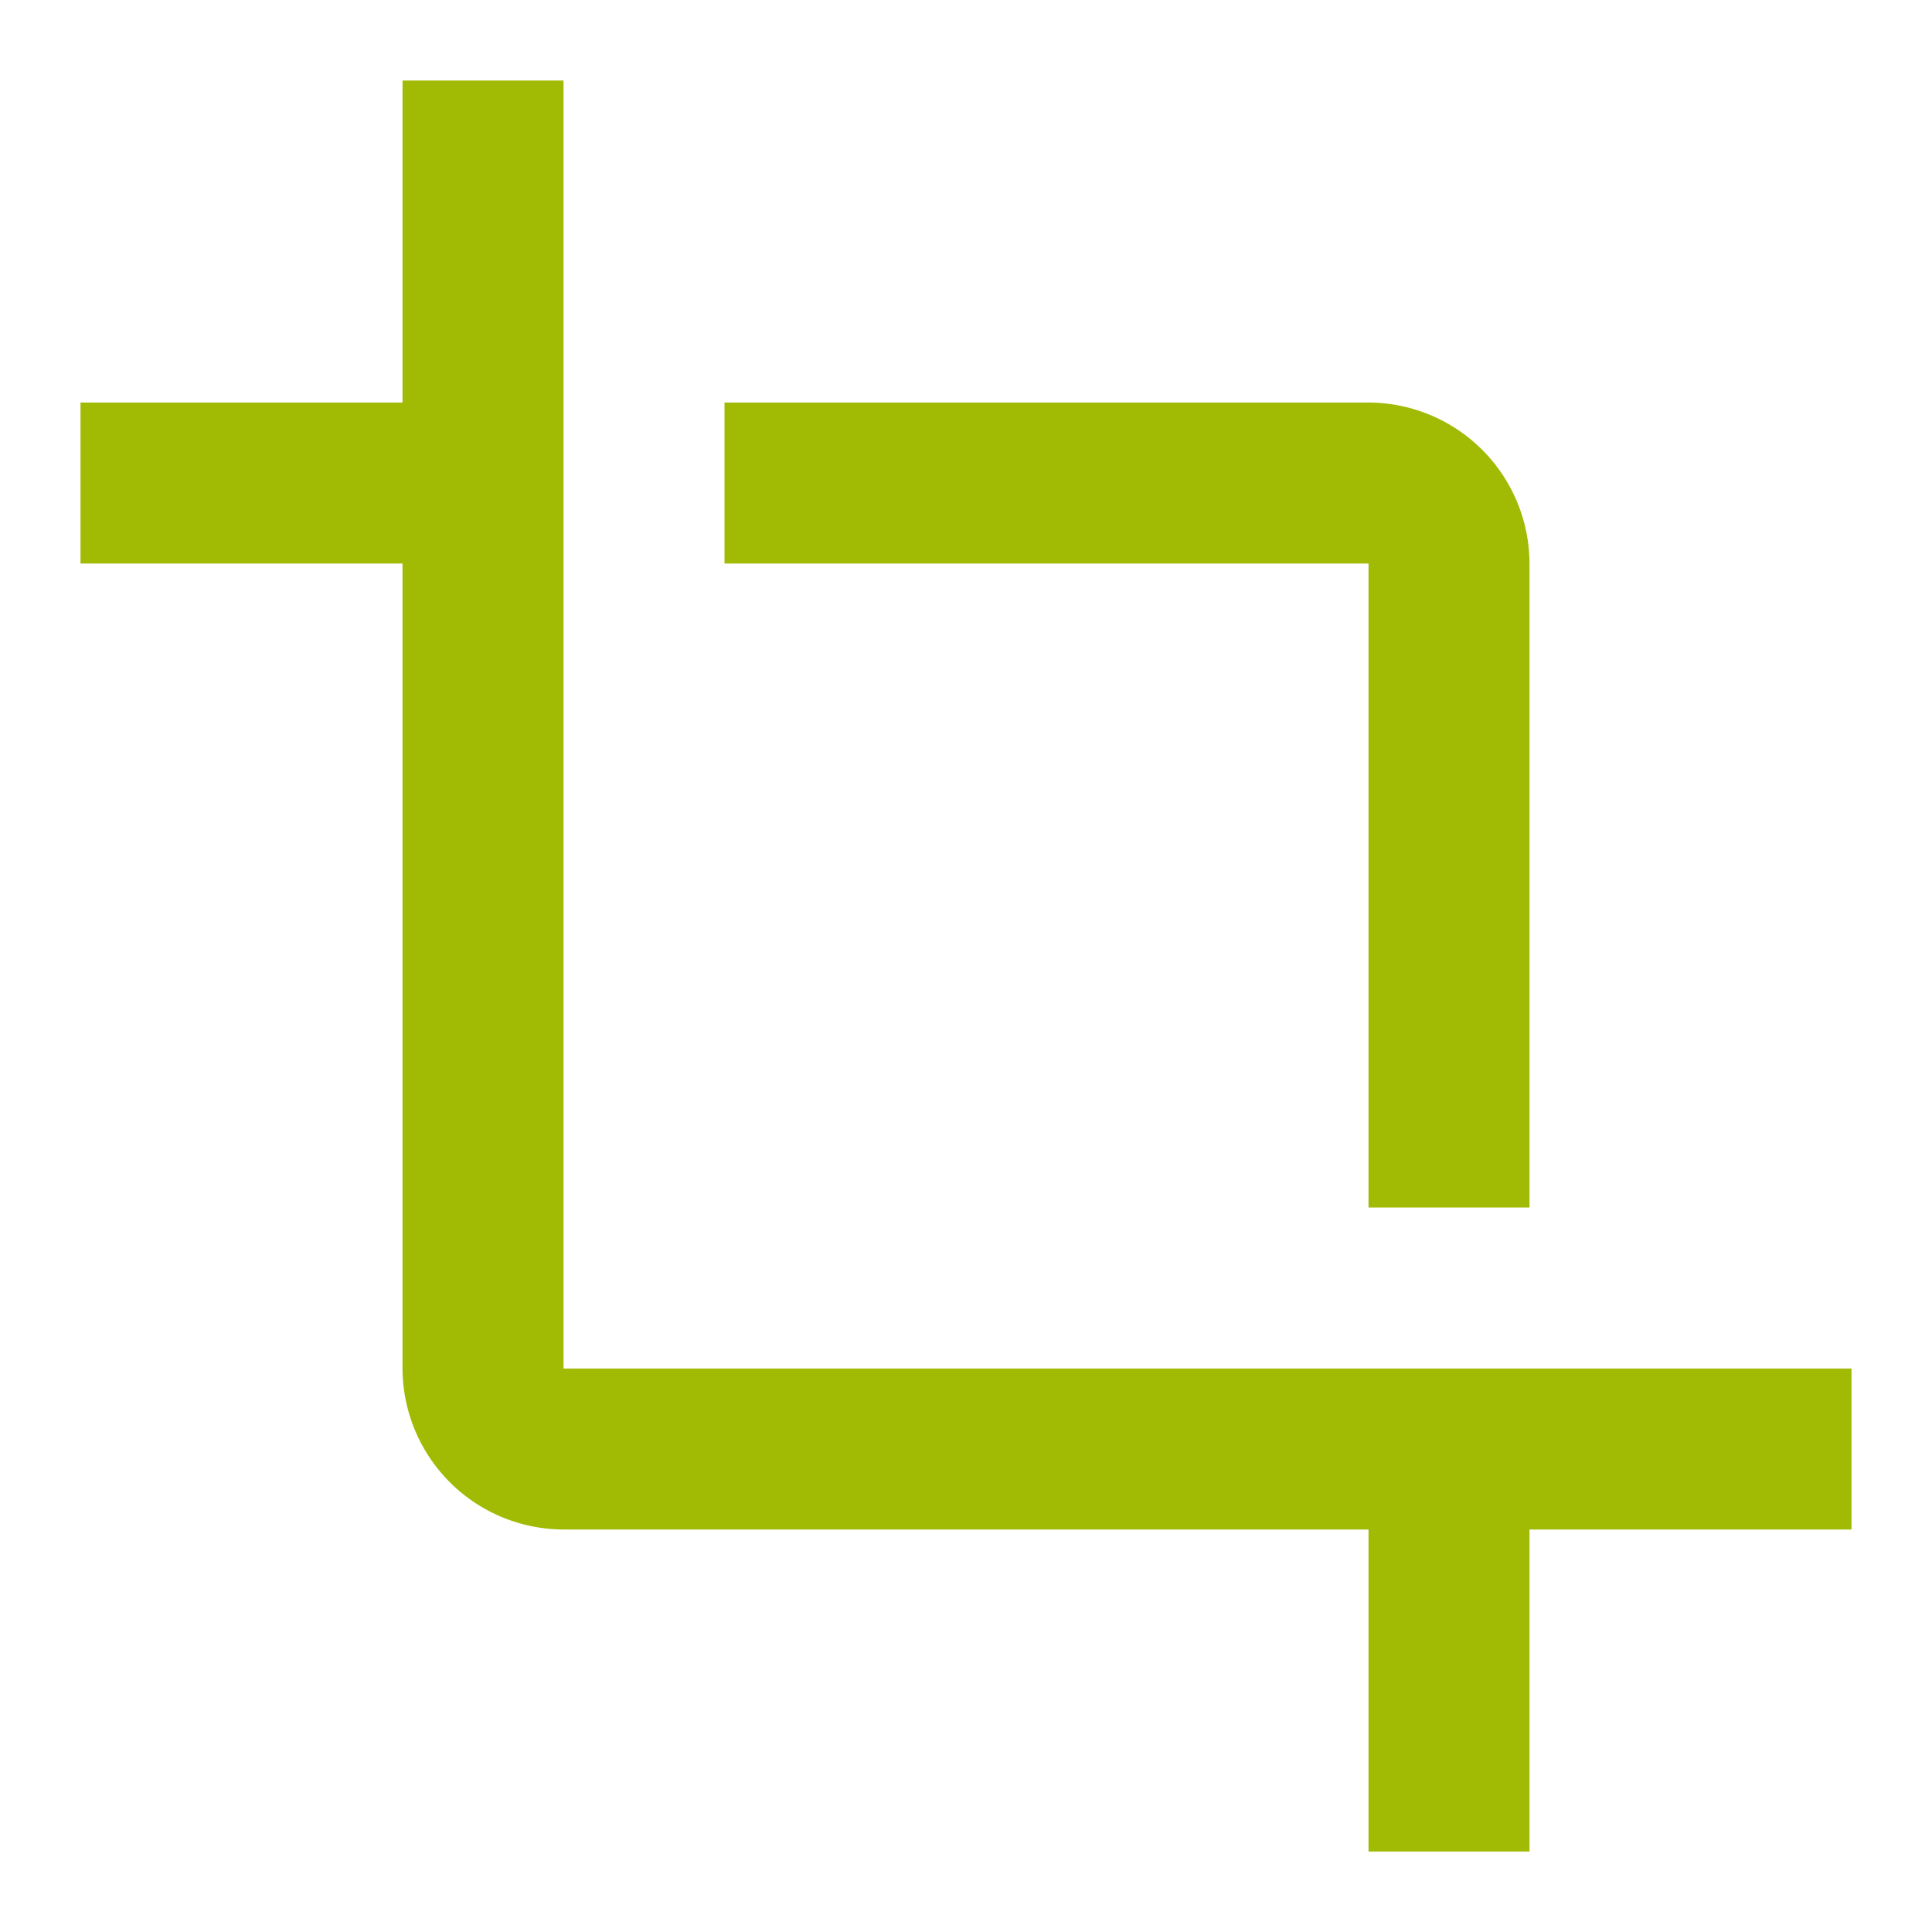
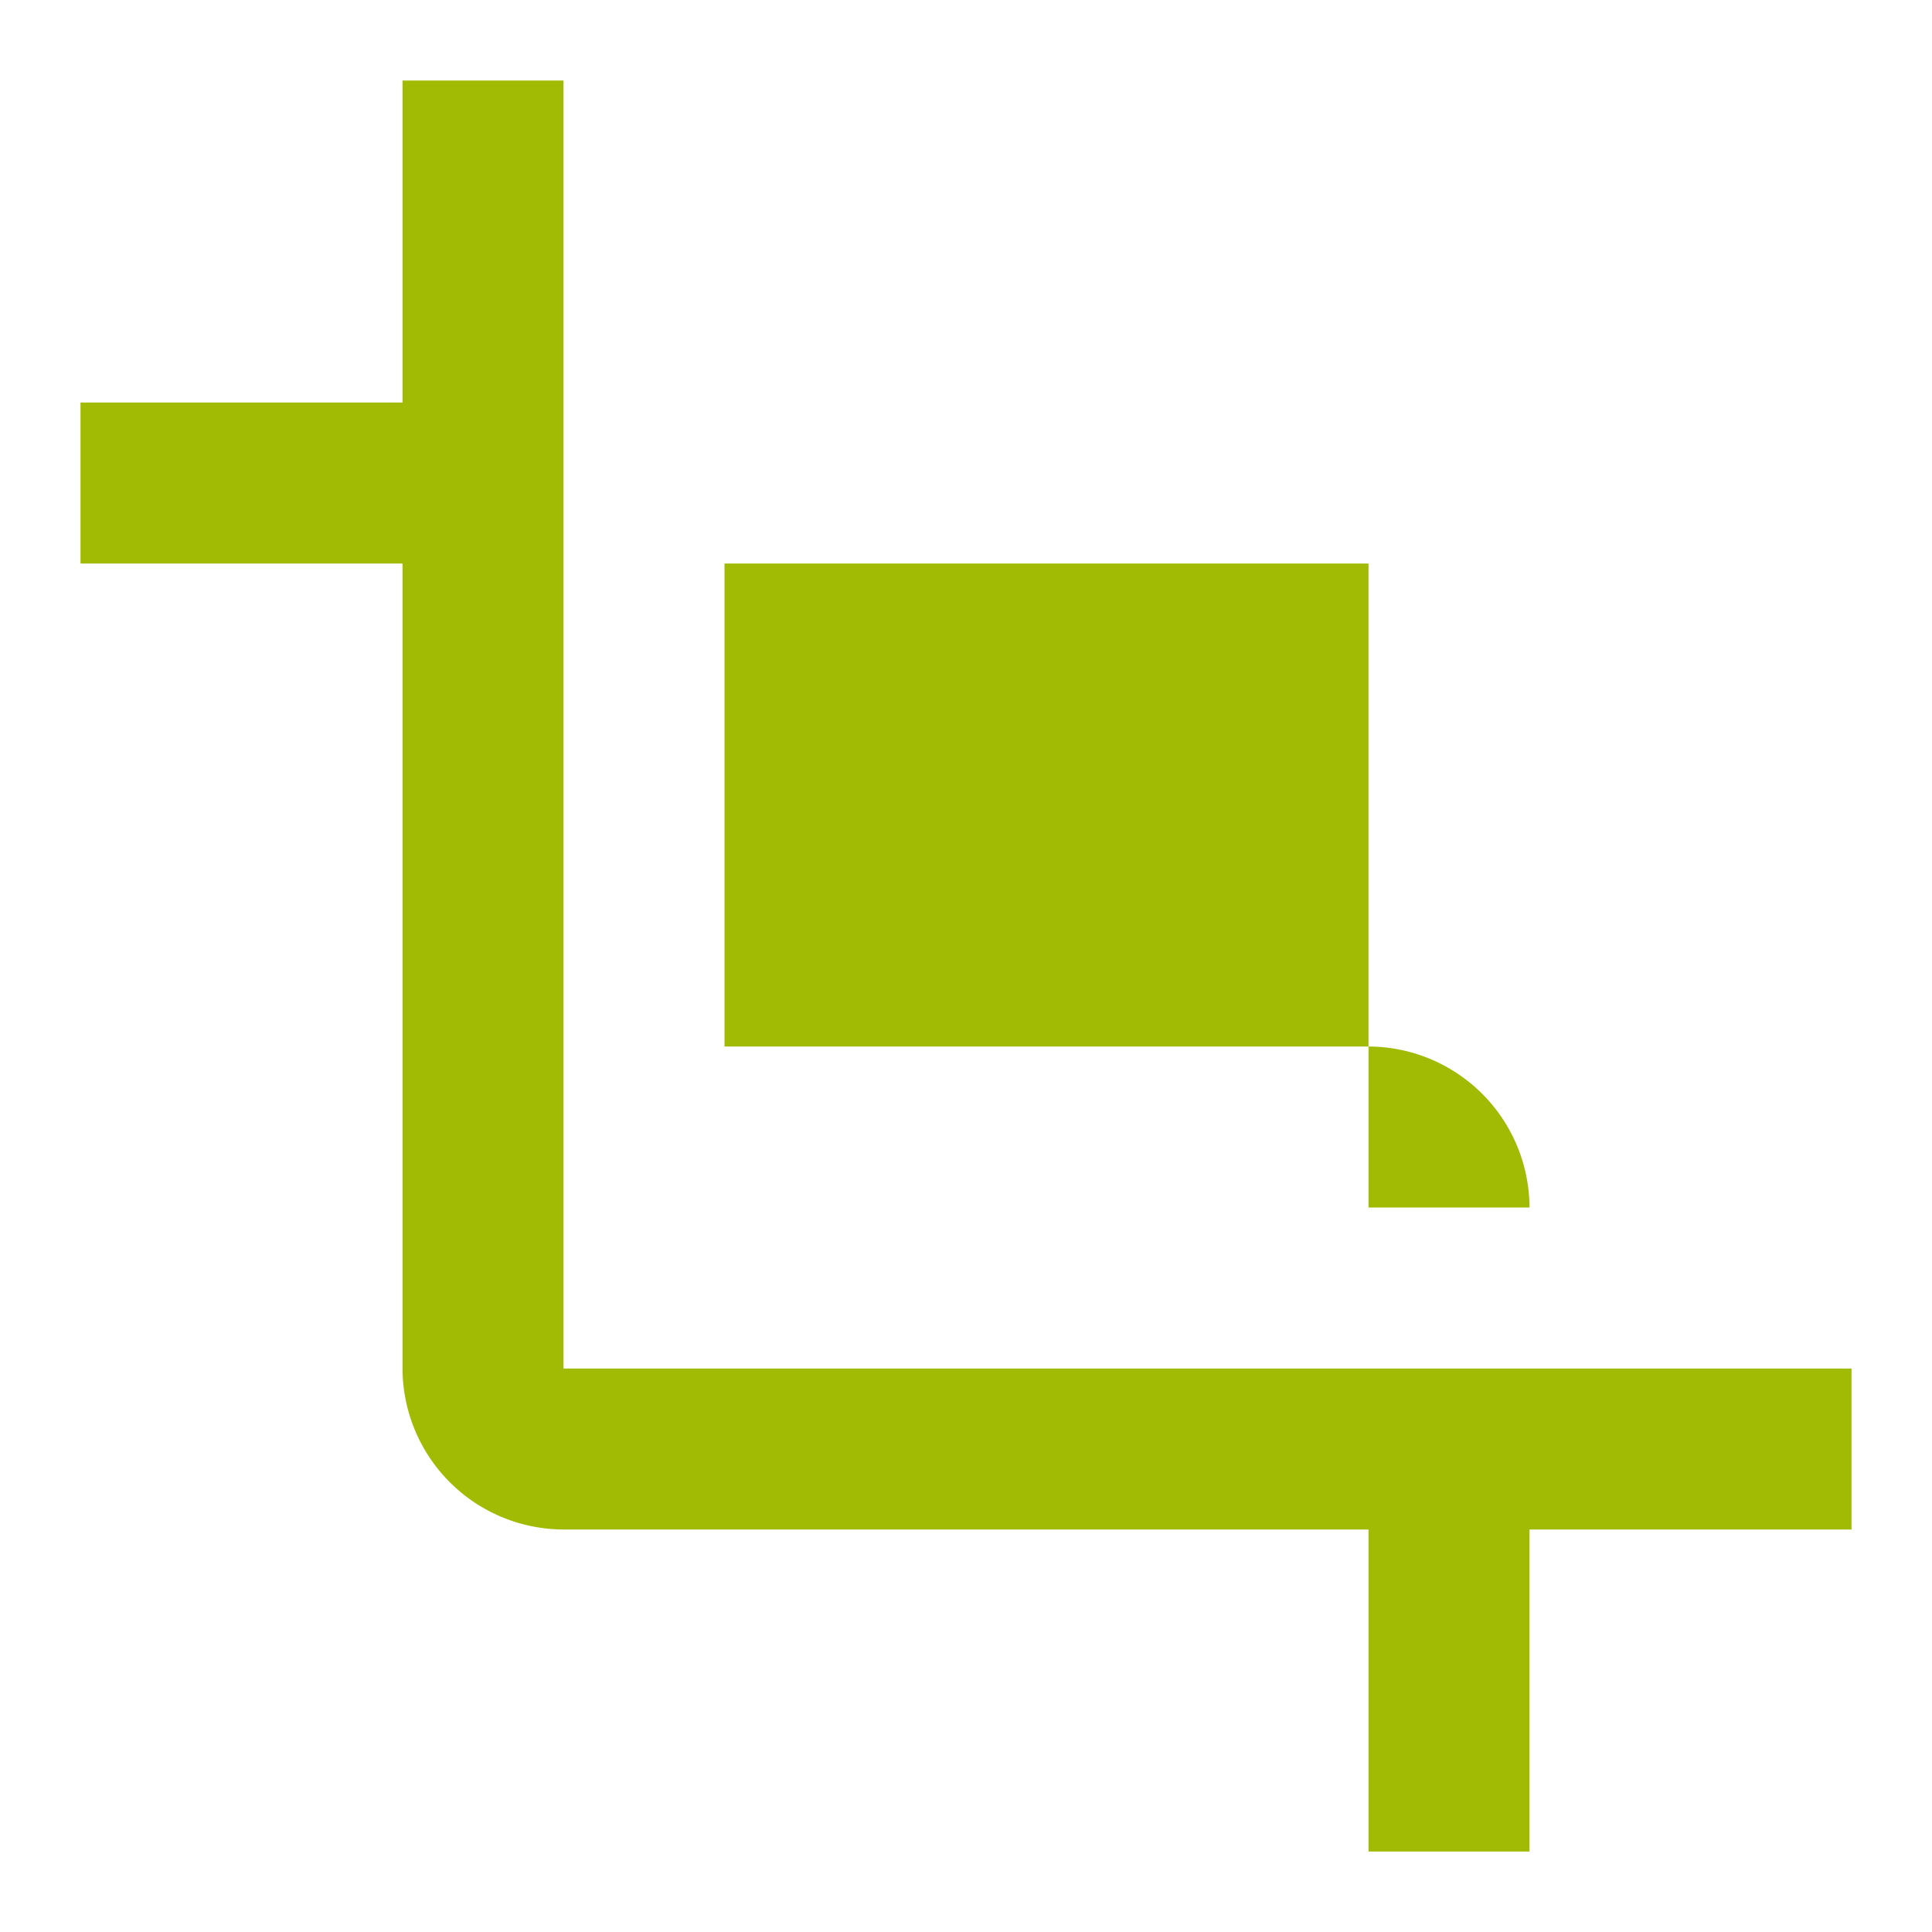
<svg xmlns="http://www.w3.org/2000/svg" id="crop_black_24dp" width="100" height="100" viewBox="0 0 100 100">
-   <path id="Pfad_34" data-name="Pfad 34" d="M0,0H100V100H0Z" fill="none" />
-   <path id="Pfad_35" data-name="Pfad 35" d="M67.667,59.333H76V26a8.358,8.358,0,0,0-8.333-8.333H34.333V26H67.667ZM26,67.667V1H17.667V17.667H1V26H17.667V67.667A8.358,8.358,0,0,0,26,76H67.667V92.667H76V76H92.667V67.667Z" transform="translate(3.167 3.167)" fill="#a1bb05" />
+   <path id="Pfad_35" data-name="Pfad 35" d="M67.667,59.333H76a8.358,8.358,0,0,0-8.333-8.333H34.333V26H67.667ZM26,67.667V1H17.667V17.667H1V26H17.667V67.667A8.358,8.358,0,0,0,26,76H67.667V92.667H76V76H92.667V67.667Z" transform="translate(3.167 3.167)" fill="#a1bb05" />
</svg>